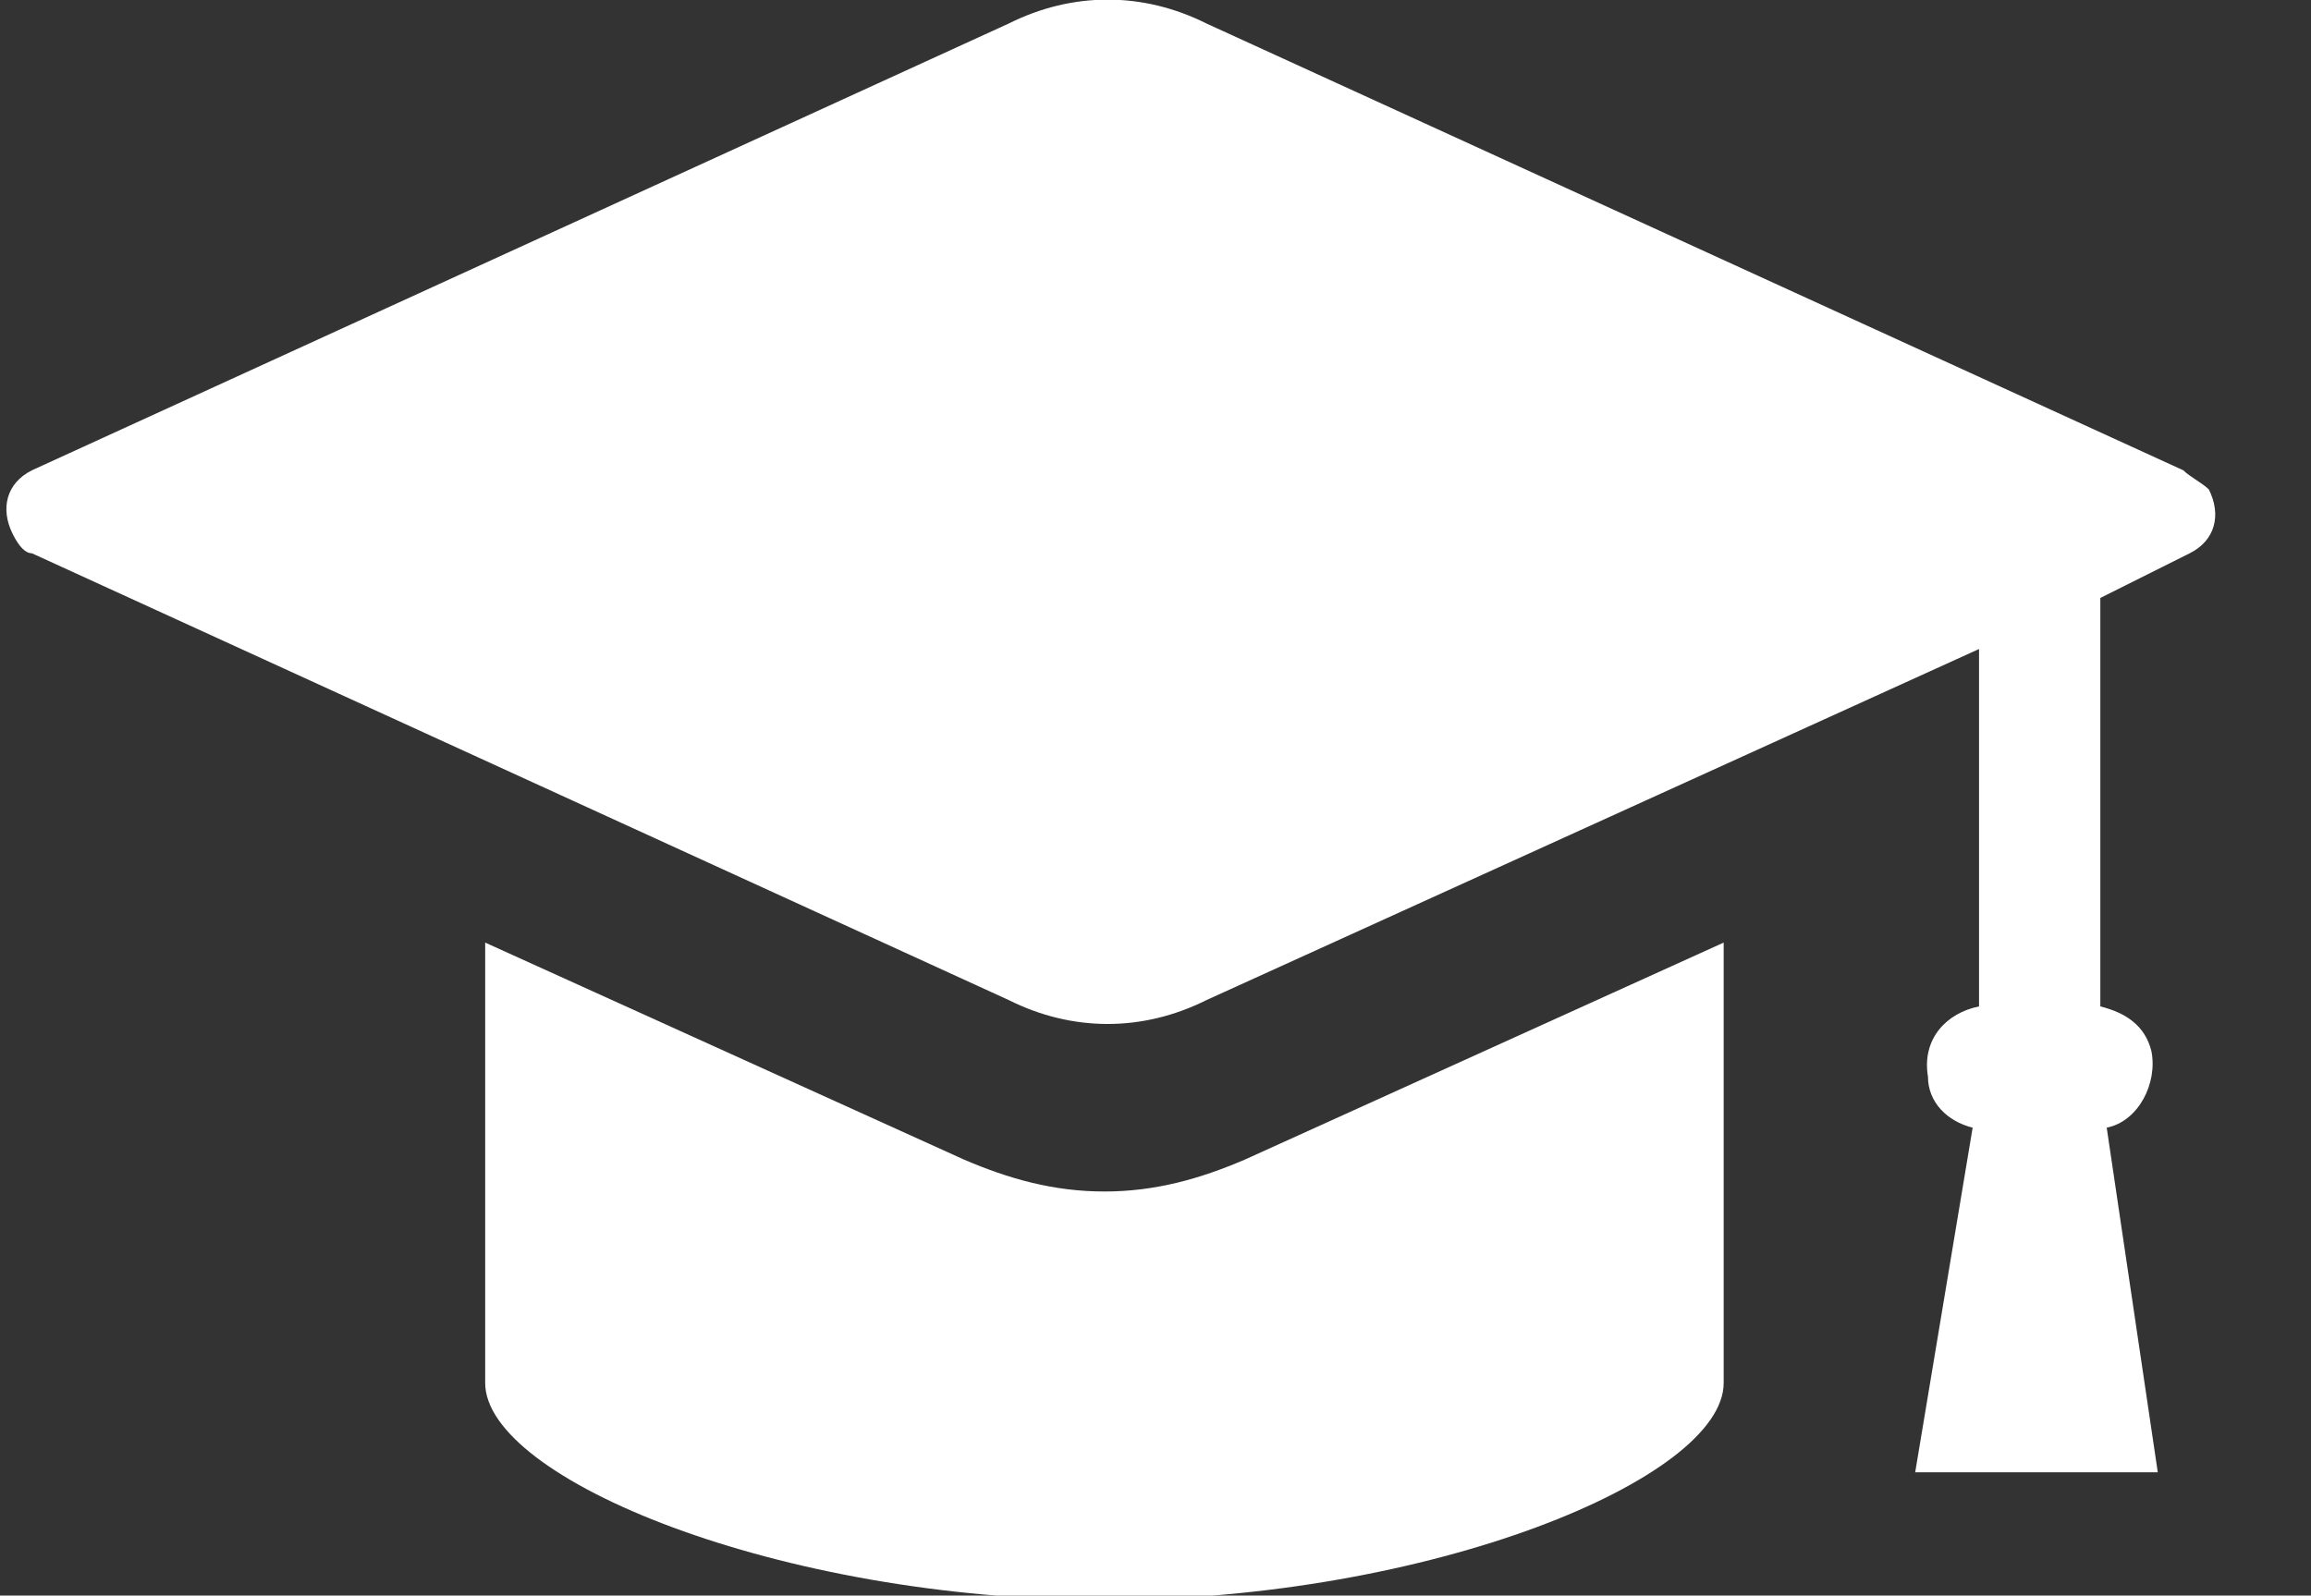
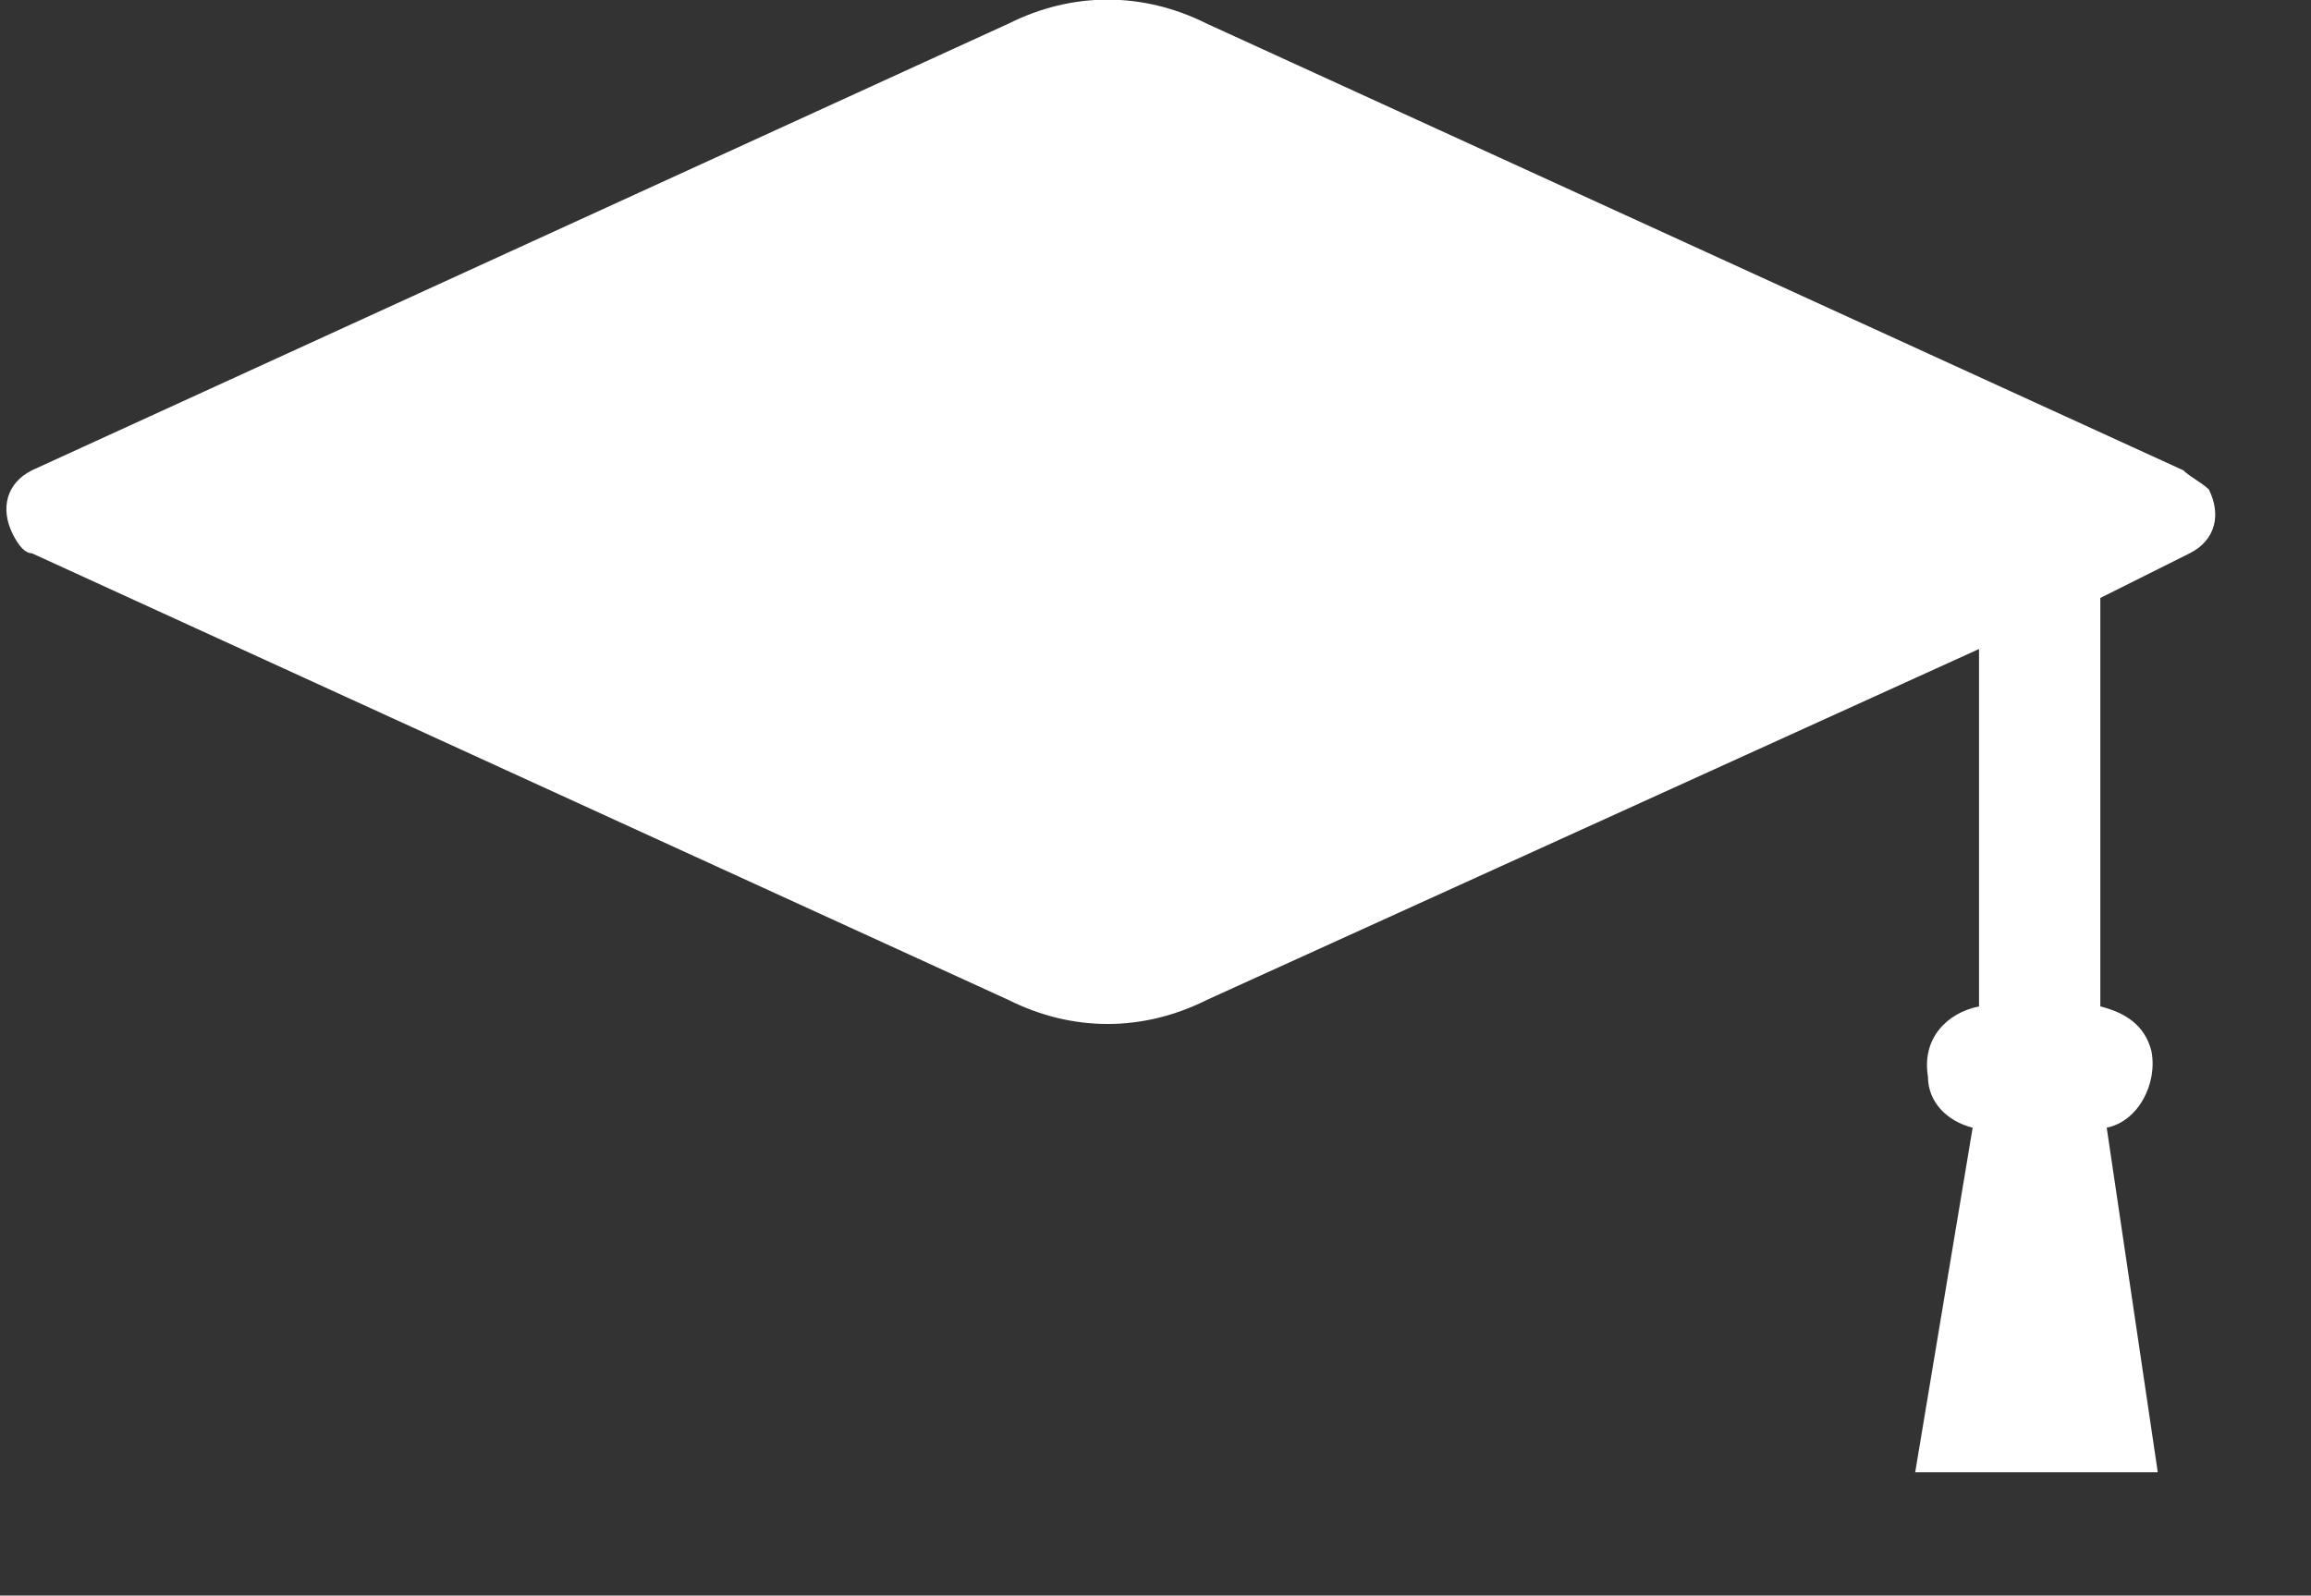
<svg xmlns="http://www.w3.org/2000/svg" version="1.1" id="レイヤー_1" x="0px" y="0px" viewBox="0 0 36.2 25" style="enable-background:new 0 0 36.2 25;" xml:space="preserve">
  <rect x="0" y="0" width="36.2" height="25" fill="#333333" stroke="none" />
  <style type="text/css">
	.st0{fill:#FFFFFF;}
</style>
  <g id="学生帽のアイコン素材" transform="translate(0 -71.031)">
    <path id="パス_835" class="st0" d="M34.2,78.4l-15.3-7c-1-0.5-2.1-0.5-3.1,0l-15.3,7c-0.4,0.2-0.5,0.6-0.3,1   c0.1,0.2,0.2,0.3,0.3,0.3l15.3,7c1,0.5,2.1,0.5,3.1,0L31,81.2v5.6c-0.5,0.1-0.9,0.5-0.8,1.1c0,0.4,0.3,0.7,0.7,0.8L30,94.1h3.8   l-0.8-5.4c0.5-0.1,0.8-0.7,0.7-1.2c-0.1-0.4-0.4-0.6-0.8-0.7v-6.4l1.4-0.7c0.4-0.2,0.5-0.6,0.3-1C34.5,78.6,34.3,78.5,34.2,78.4   L34.2,78.4z" />
-     <path id="パス_836" class="st0" d="M17.3,89.7c-0.8,0-1.5-0.2-2.2-0.5l-7.5-3.4v6.9c0,1.5,4.6,3.4,9.7,3.4s9.7-1.9,9.7-3.4v-6.9   l-7.5,3.4C18.8,89.5,18.1,89.7,17.3,89.7z" />
  </g>
</svg>